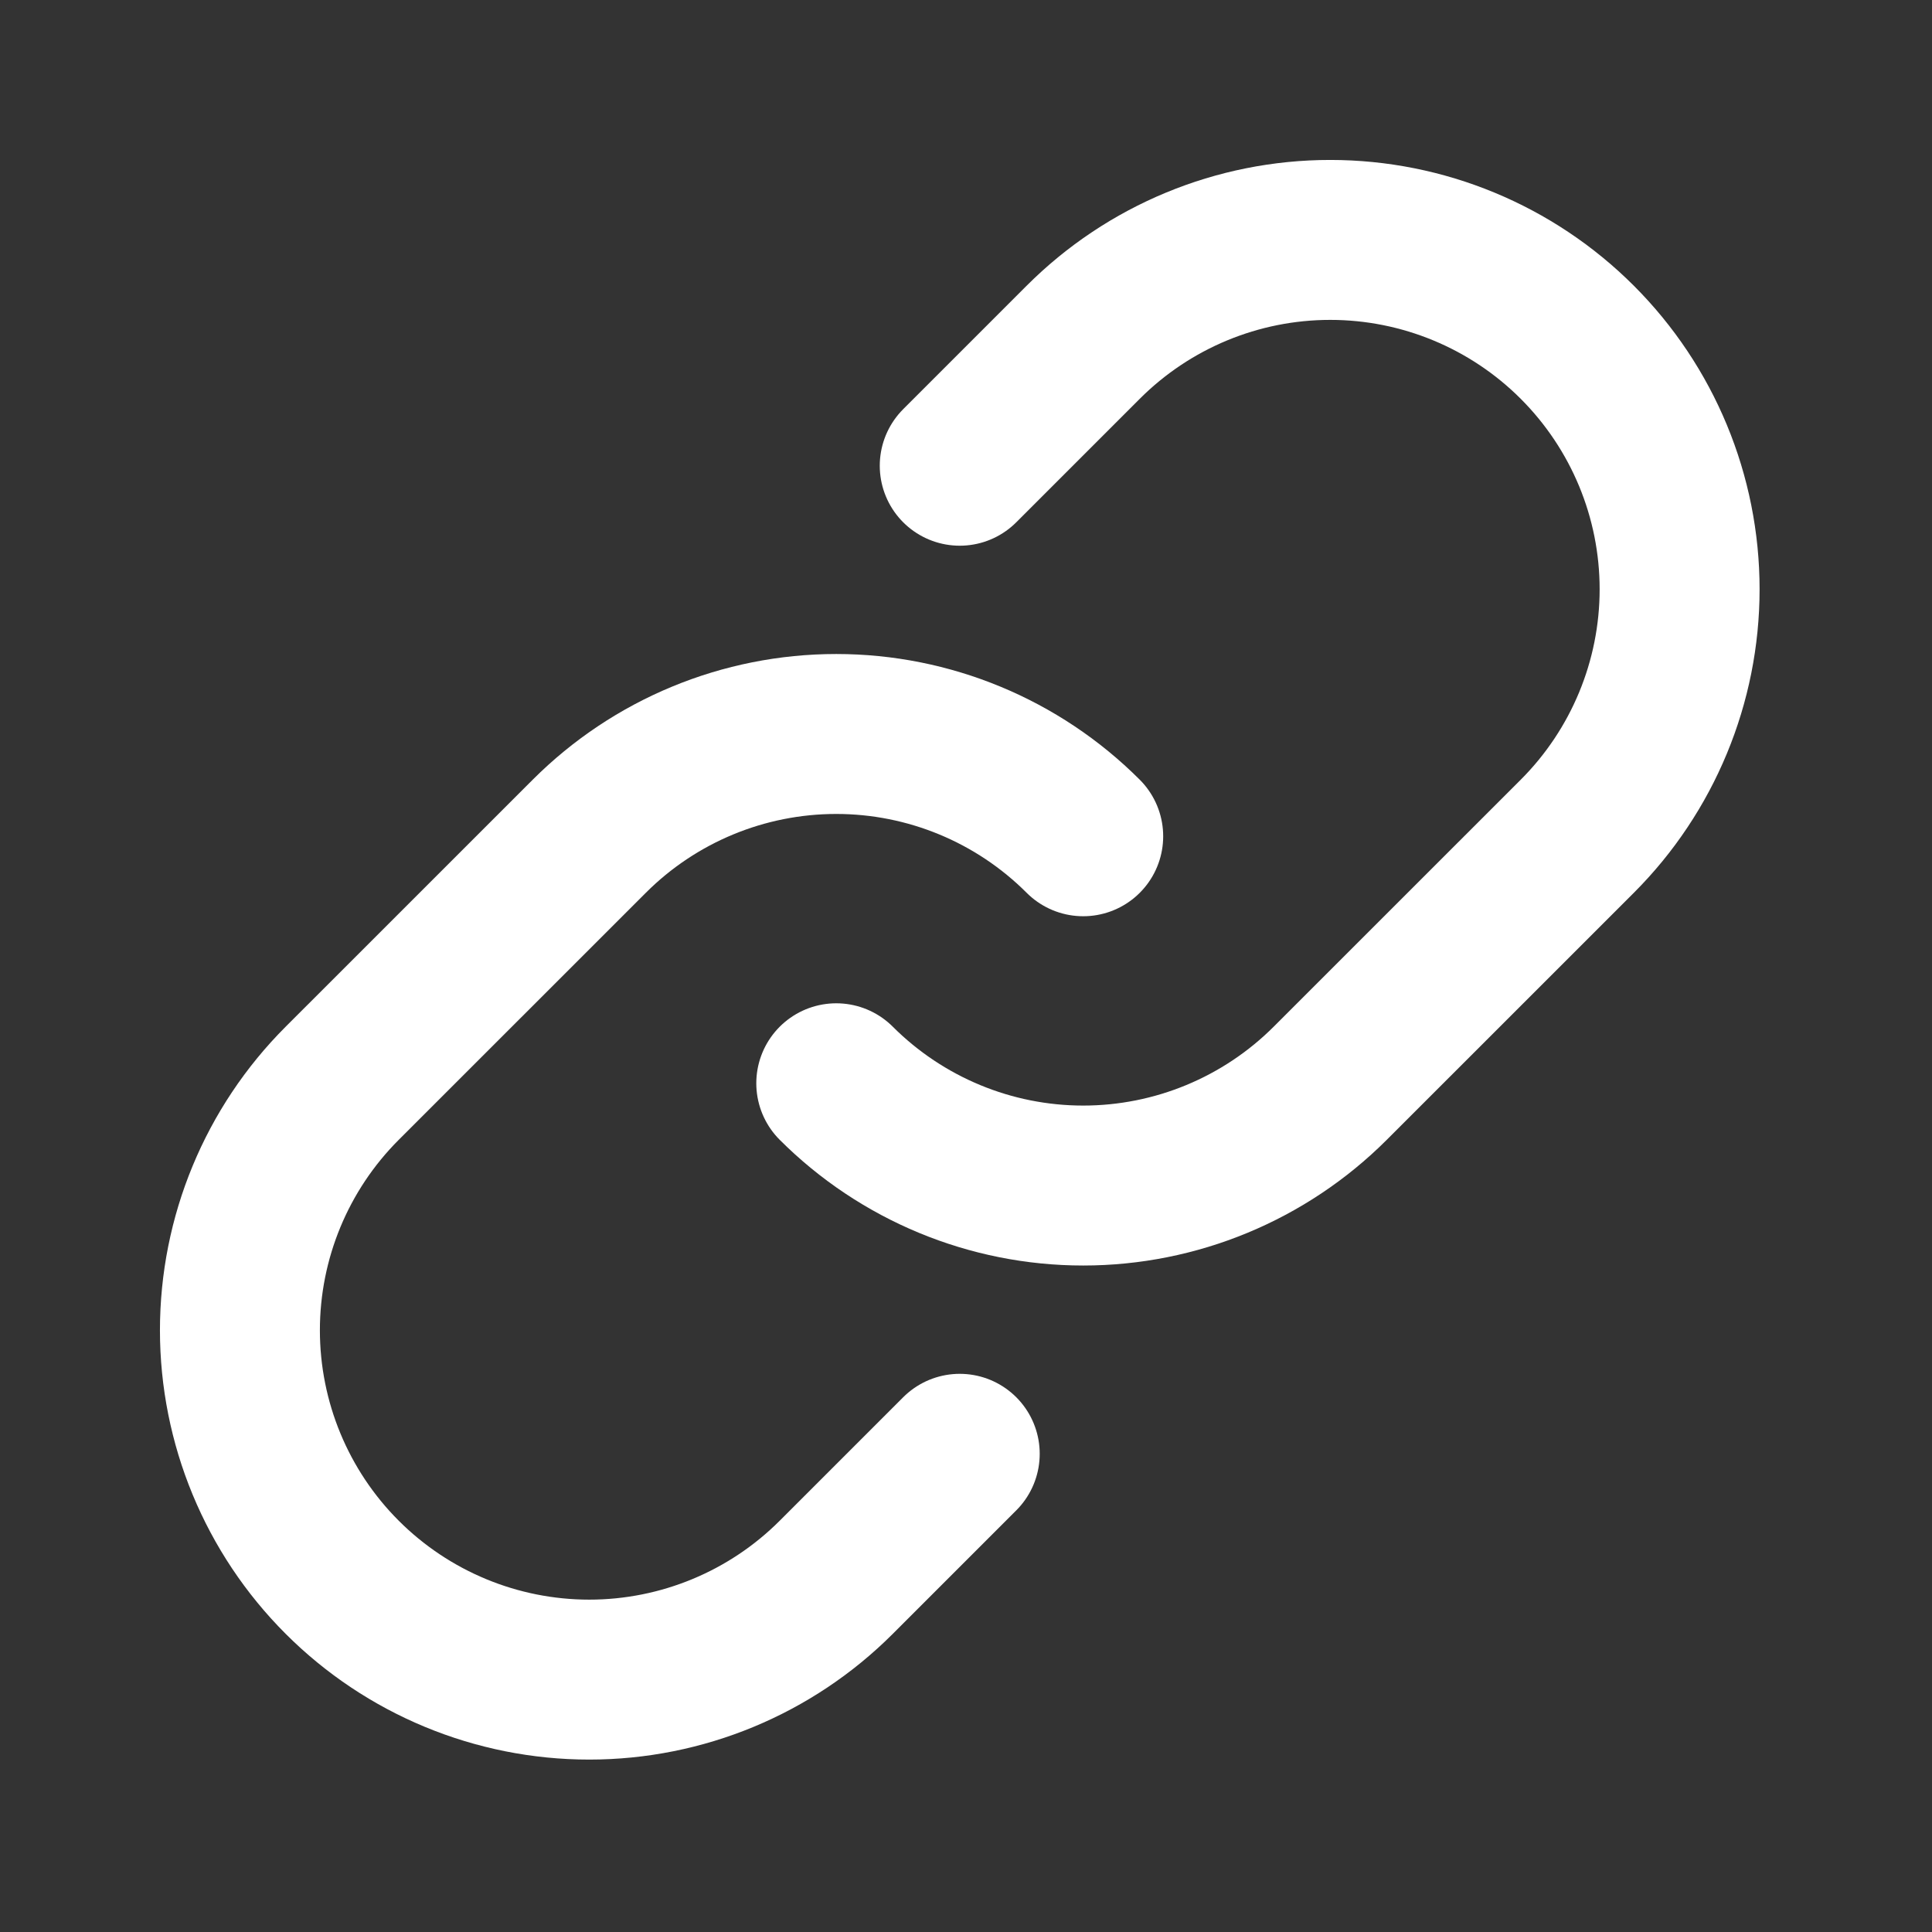
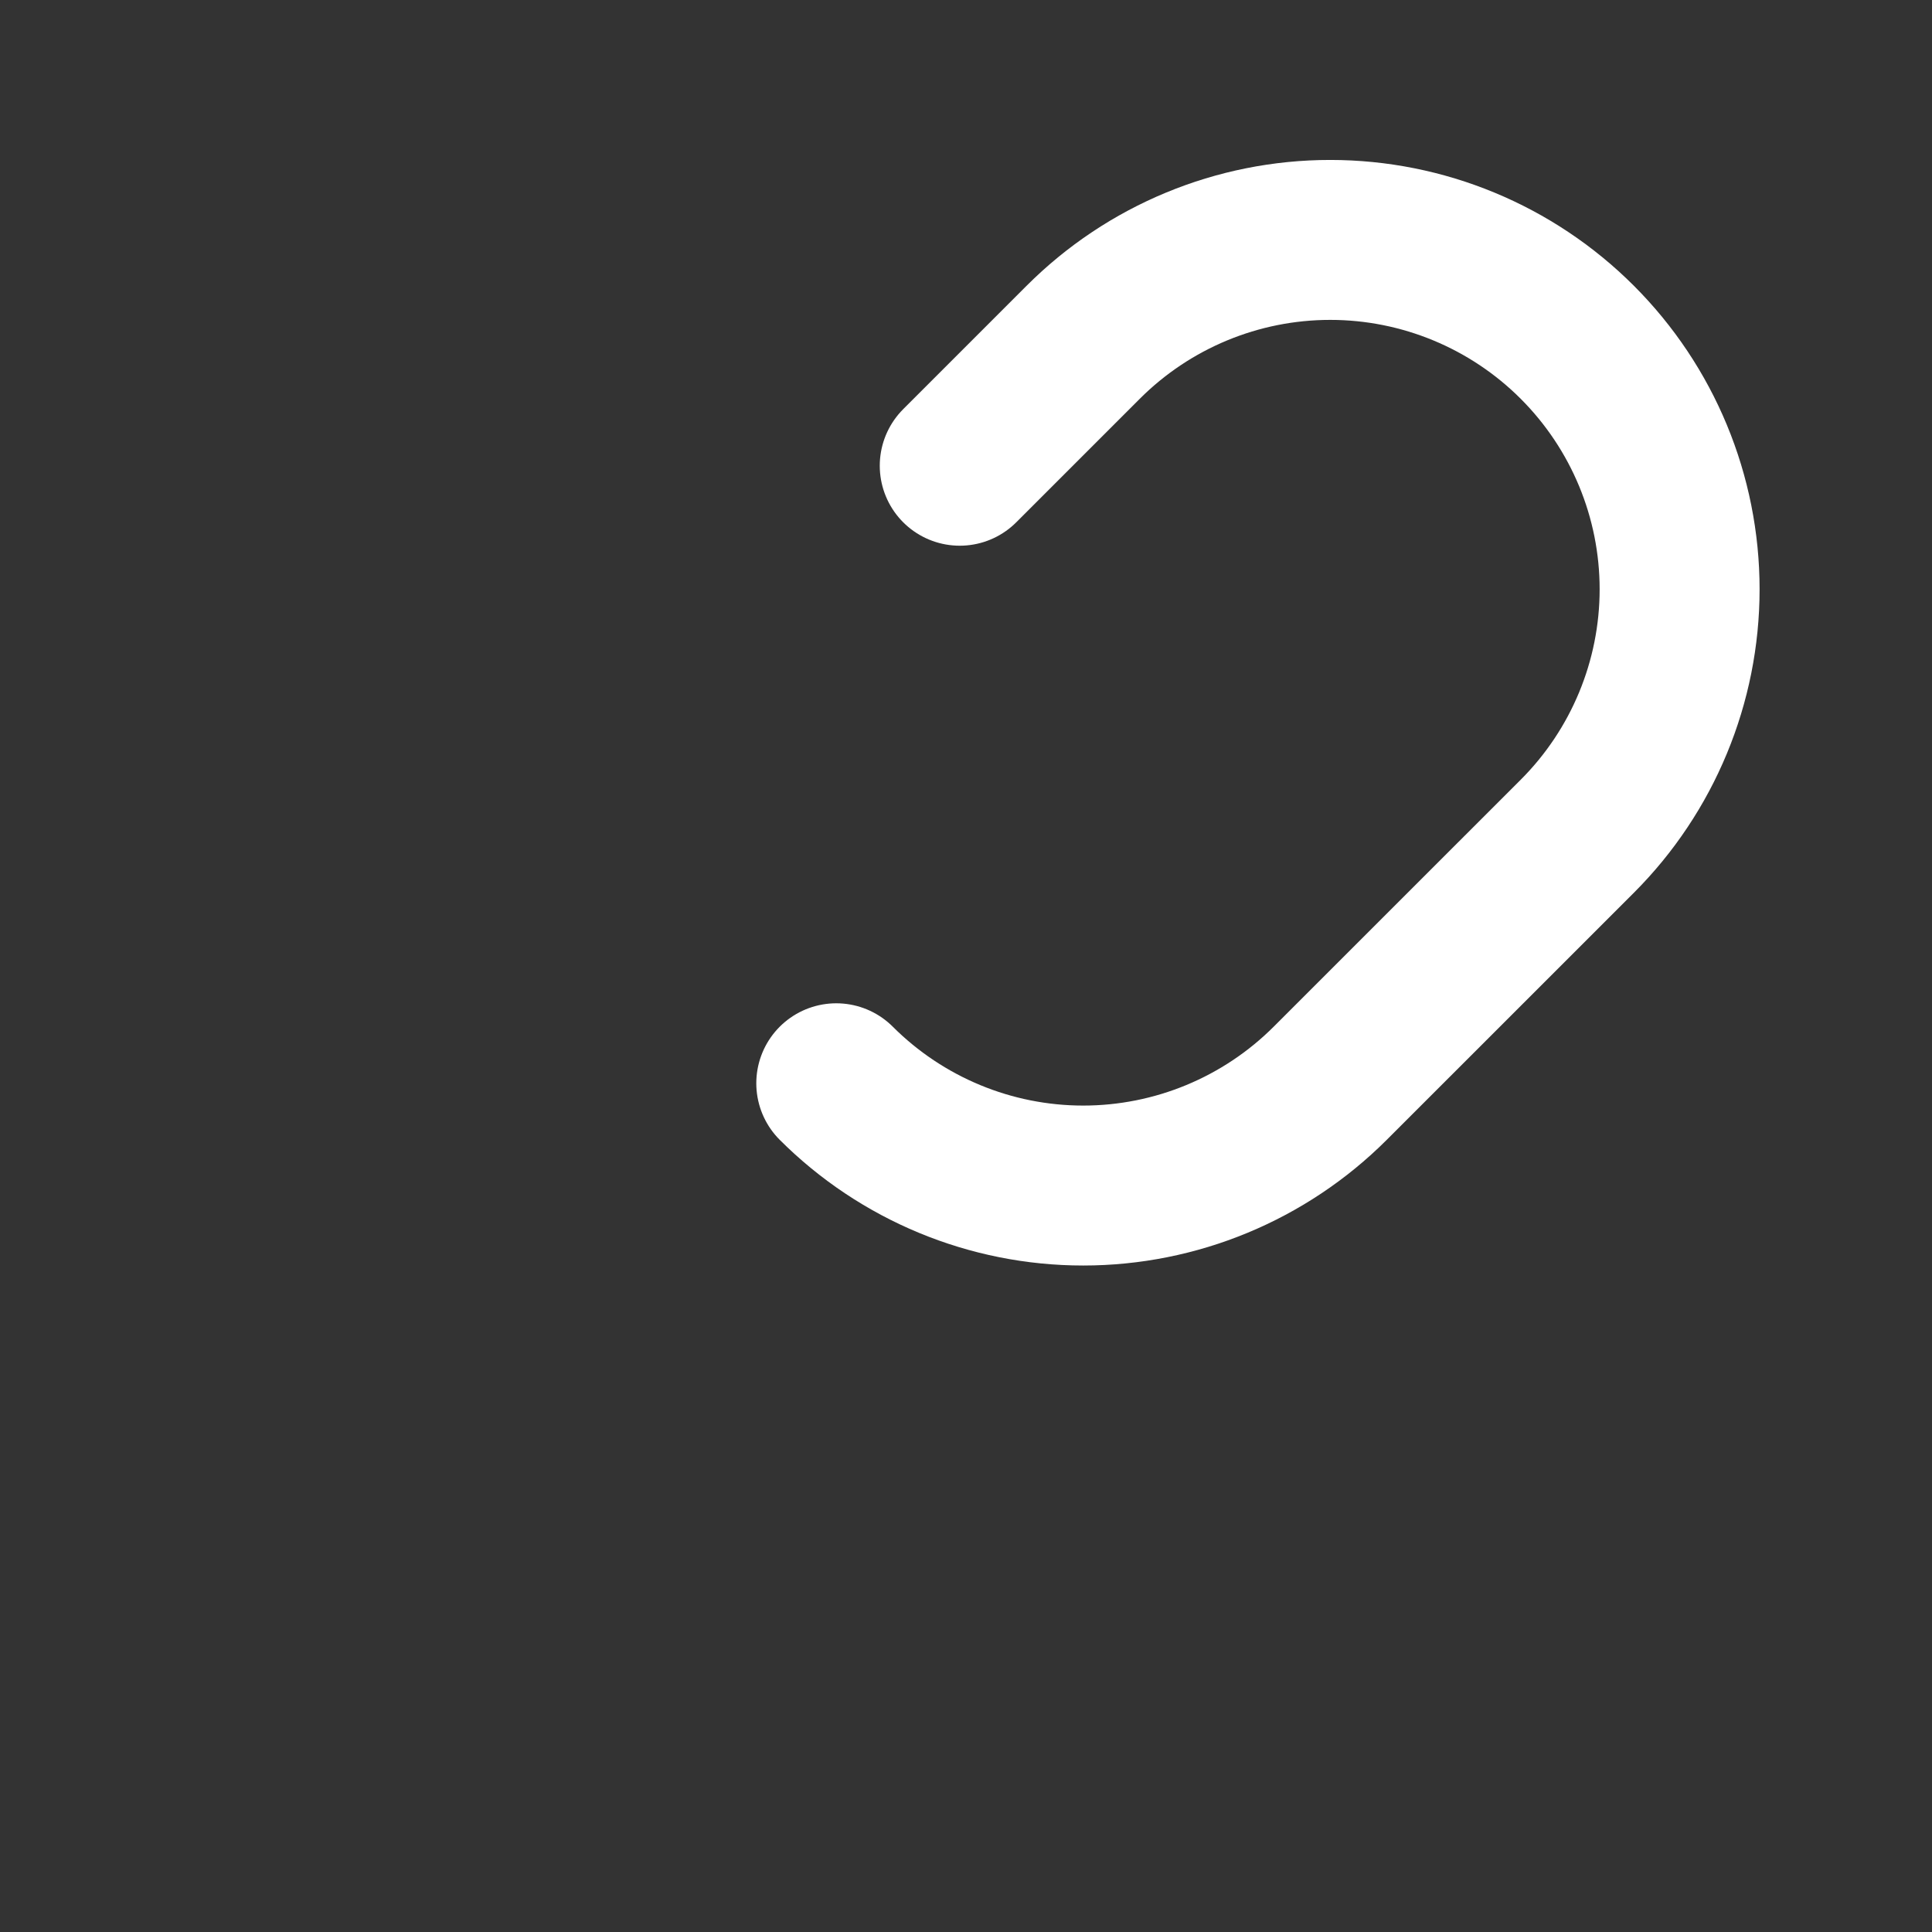
<svg xmlns="http://www.w3.org/2000/svg" width="33" height="33" viewBox="0 0 33 33" fill="none">
  <rect x="0" y="0" width="33" height="33" fill="#333333" stroke="none" />
-   <path d="M18.502 14.284C17.383 13.165 15.866 12.537 14.284 12.537C12.702 12.537 11.184 13.165 10.065 14.284L5.845 18.503C4.726 19.622 4.098 21.139 4.098 22.722C4.098 24.304 4.726 25.822 5.845 26.941C6.964 28.06 8.482 28.689 10.065 28.689C11.647 28.689 13.165 28.06 14.284 26.941L16.393 24.832" stroke="#FFFFFF" stroke-width="2.732" stroke-linecap="round" stroke-linejoin="round" />
  <path d="M14.284 18.503C15.403 19.621 16.92 20.25 18.502 20.25C20.084 20.25 21.602 19.621 22.721 18.503L26.941 14.284C28.06 13.165 28.689 11.647 28.689 10.065C28.689 8.482 28.06 6.965 26.941 5.846C25.822 4.727 24.304 4.098 22.721 4.098C21.139 4.098 19.621 4.727 18.502 5.846L16.393 7.955" stroke="#FFFFFF" stroke-width="2.732" stroke-linecap="round" stroke-linejoin="round" />
</svg>